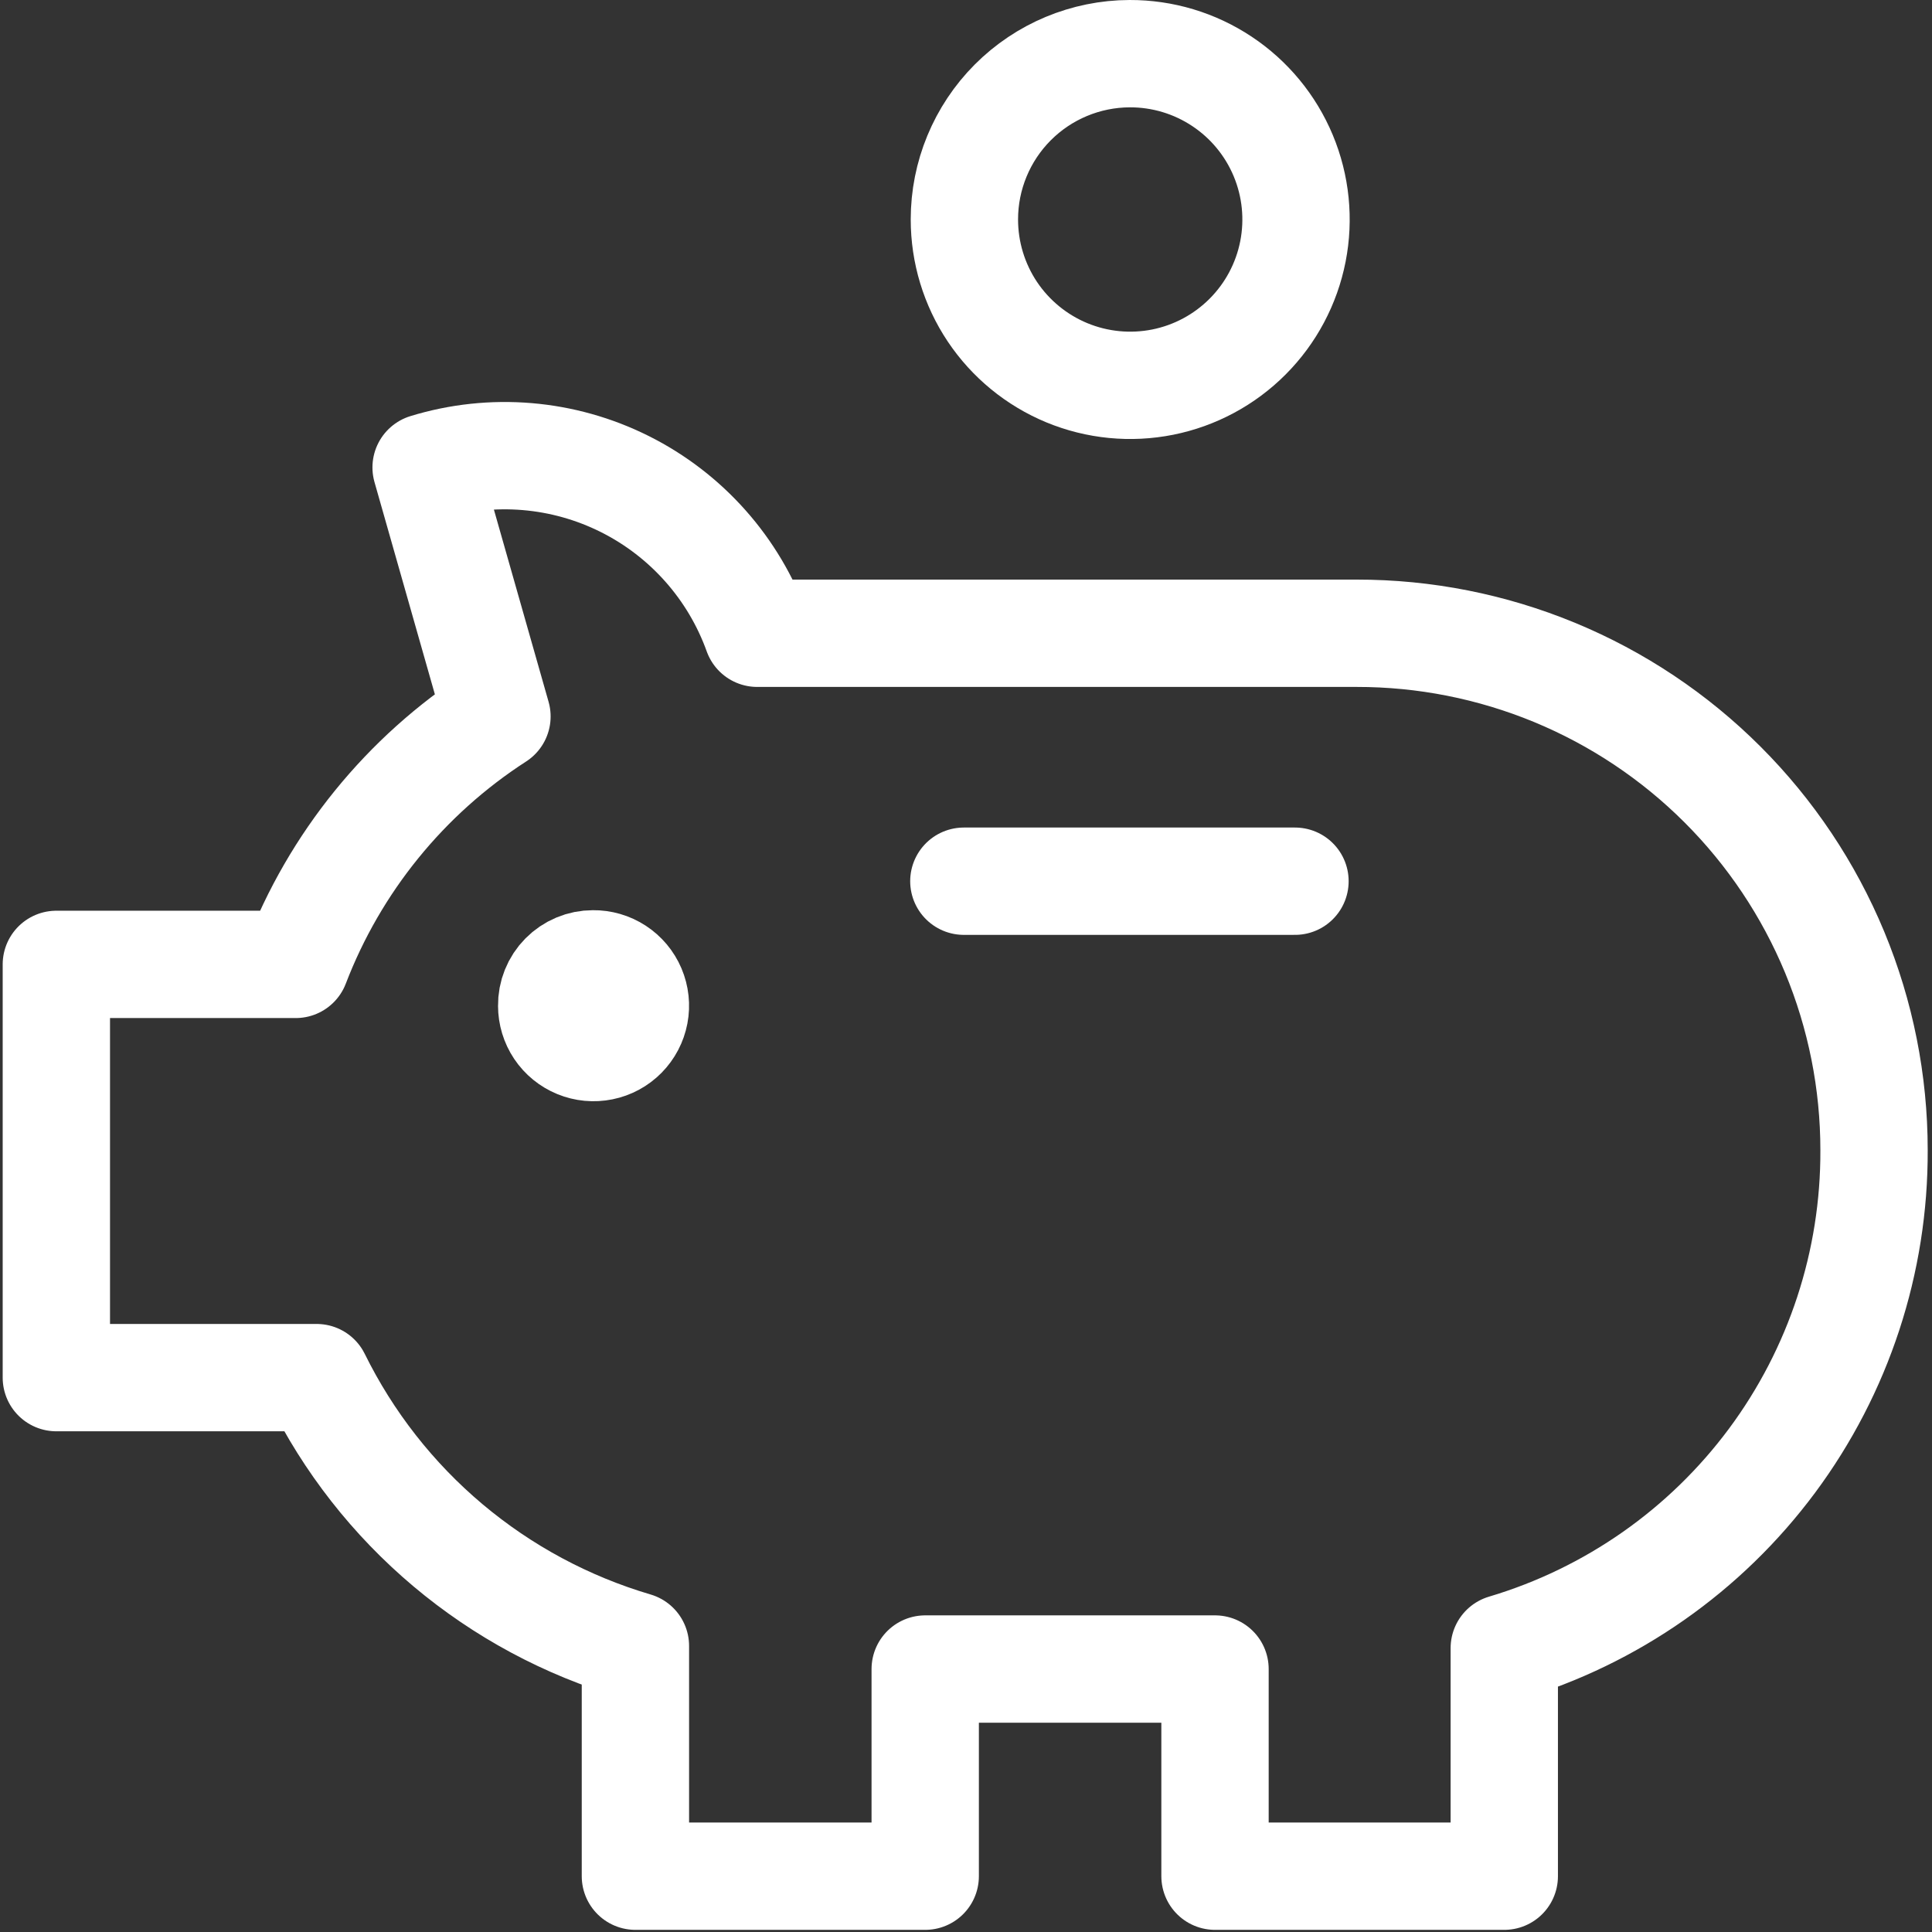
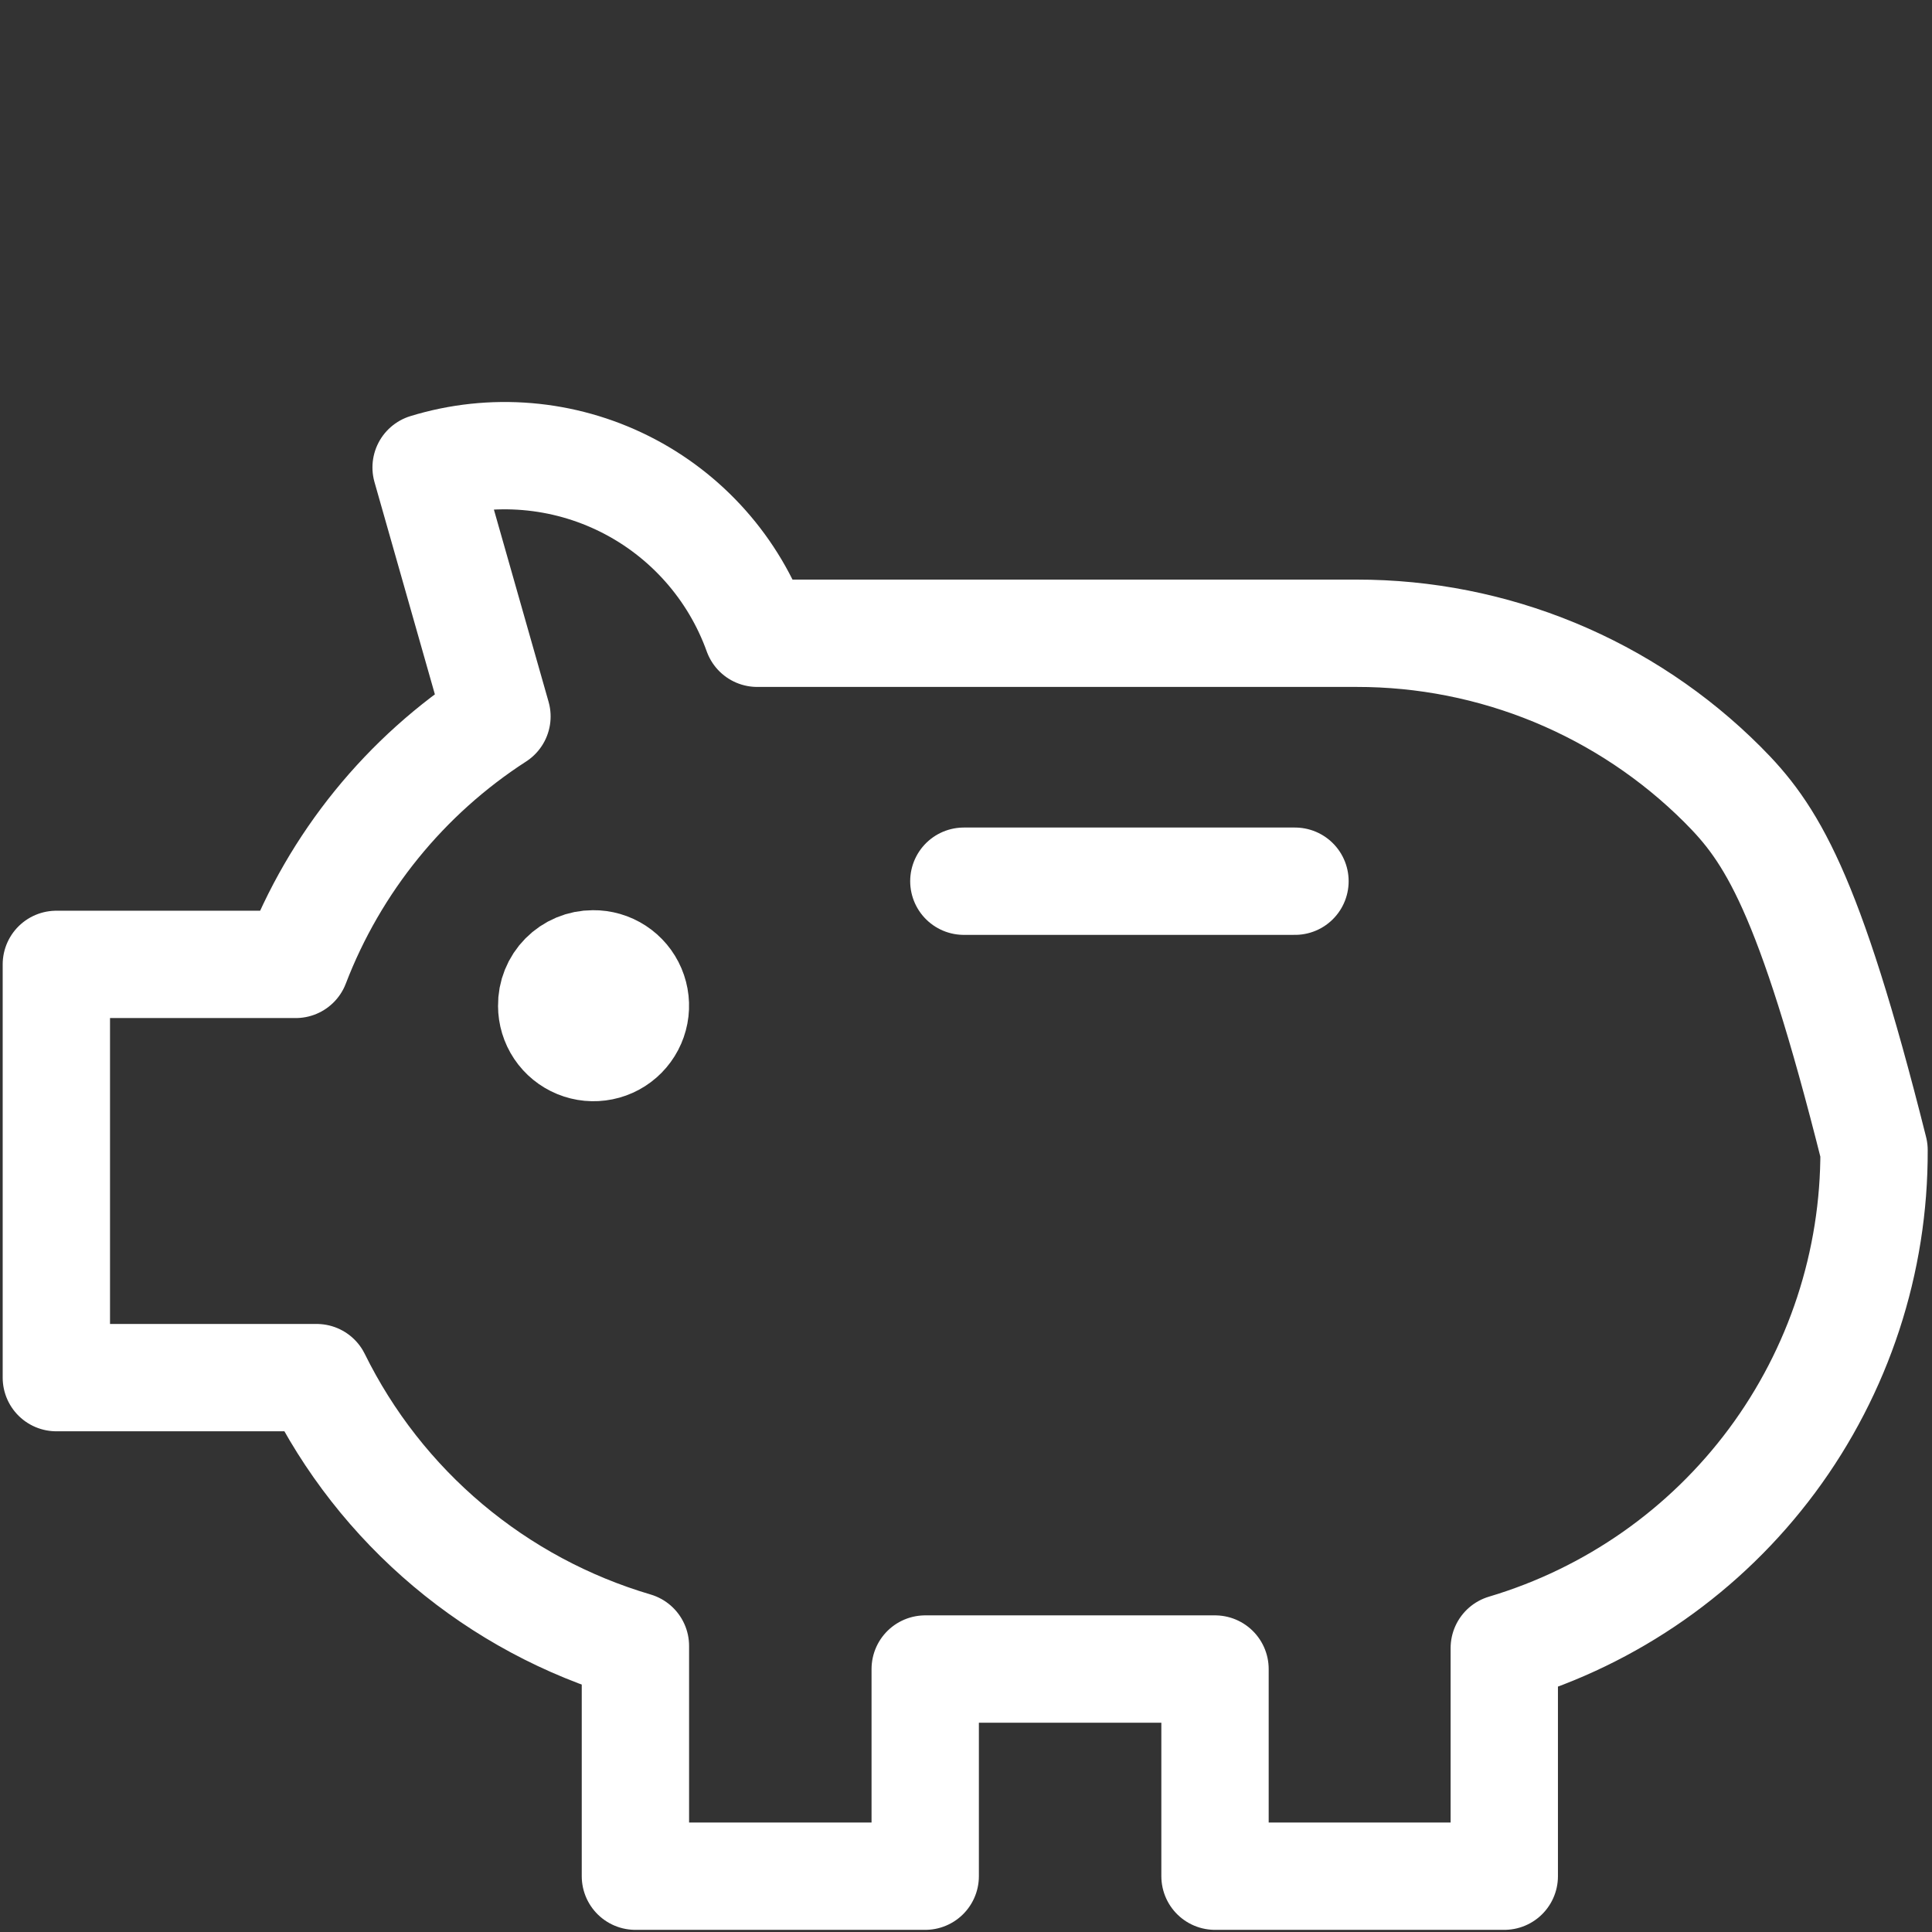
<svg xmlns="http://www.w3.org/2000/svg" width="72" height="72" viewBox="0 0 72 72" fill="none">
  <rect x="0" y="0" width="72" height="72" fill="#333333" stroke="none" />
  <path d="M35.92 32.84H48.26" stroke="white" stroke-width="4" stroke-linecap="round" stroke-linejoin="round" />
-   <path d="M42.099 2C43.323 1.996 44.519 2.355 45.538 3.032C46.557 3.708 47.352 4.672 47.823 5.801C48.294 6.93 48.419 8.173 48.183 9.373C47.947 10.573 47.36 11.677 46.496 12.543C45.633 13.409 44.532 14 43.333 14.24C42.133 14.48 40.89 14.359 39.759 13.892C38.629 13.424 37.662 12.632 36.982 11.616C36.303 10.599 35.94 9.403 35.94 8.18C35.939 6.544 36.588 4.976 37.742 3.817C38.897 2.659 40.464 2.005 42.099 2V2Z" stroke="white" stroke-width="4" stroke-linecap="round" stroke-linejoin="round" />
  <path d="M22.1 35.92C22.409 35.916 22.713 36.004 22.972 36.173C23.231 36.342 23.434 36.584 23.555 36.869C23.676 37.154 23.71 37.468 23.652 37.772C23.594 38.076 23.447 38.356 23.23 38.576C23.012 38.796 22.735 38.947 22.431 39.008C22.128 39.07 21.814 39.041 21.527 38.923C21.241 38.806 20.996 38.606 20.824 38.349C20.652 38.092 20.56 37.789 20.56 37.48C20.557 37.276 20.595 37.074 20.671 36.885C20.747 36.695 20.86 36.523 21.004 36.378C21.147 36.233 21.318 36.118 21.506 36.039C21.694 35.96 21.896 35.92 22.1 35.92Z" fill="white" stroke="white" stroke-width="4" stroke-linecap="round" stroke-linejoin="round" />
-   <path d="M69.84 42.86C69.84 40.329 69.341 37.823 68.372 35.485C67.402 33.147 65.982 31.023 64.191 29.234C62.401 27.445 60.275 26.027 57.936 25.06C55.597 24.094 53.09 23.597 50.56 23.6H28.22C27.351 21.182 25.584 19.191 23.287 18.04C20.989 16.889 18.337 16.667 15.88 17.42L18.52 26.7C15.103 28.907 12.477 32.143 11.02 35.94H2.1V51.34H11.8C12.981 53.737 14.647 55.864 16.692 57.585C18.737 59.306 21.116 60.584 23.68 61.34V69.92H34.48V62.2H45.28V69.92H56.06V61.42C60.054 60.231 63.555 57.78 66.04 54.434C68.524 51.088 69.857 47.027 69.84 42.86V42.86Z" stroke="white" stroke-width="4" stroke-linecap="round" stroke-linejoin="round" />
+   <path d="M69.84 42.86C67.402 33.147 65.982 31.023 64.191 29.234C62.401 27.445 60.275 26.027 57.936 25.06C55.597 24.094 53.09 23.597 50.56 23.6H28.22C27.351 21.182 25.584 19.191 23.287 18.04C20.989 16.889 18.337 16.667 15.88 17.42L18.52 26.7C15.103 28.907 12.477 32.143 11.02 35.94H2.1V51.34H11.8C12.981 53.737 14.647 55.864 16.692 57.585C18.737 59.306 21.116 60.584 23.68 61.34V69.92H34.48V62.2H45.28V69.92H56.06V61.42C60.054 60.231 63.555 57.78 66.04 54.434C68.524 51.088 69.857 47.027 69.84 42.86V42.86Z" stroke="white" stroke-width="4" stroke-linecap="round" stroke-linejoin="round" />
</svg>